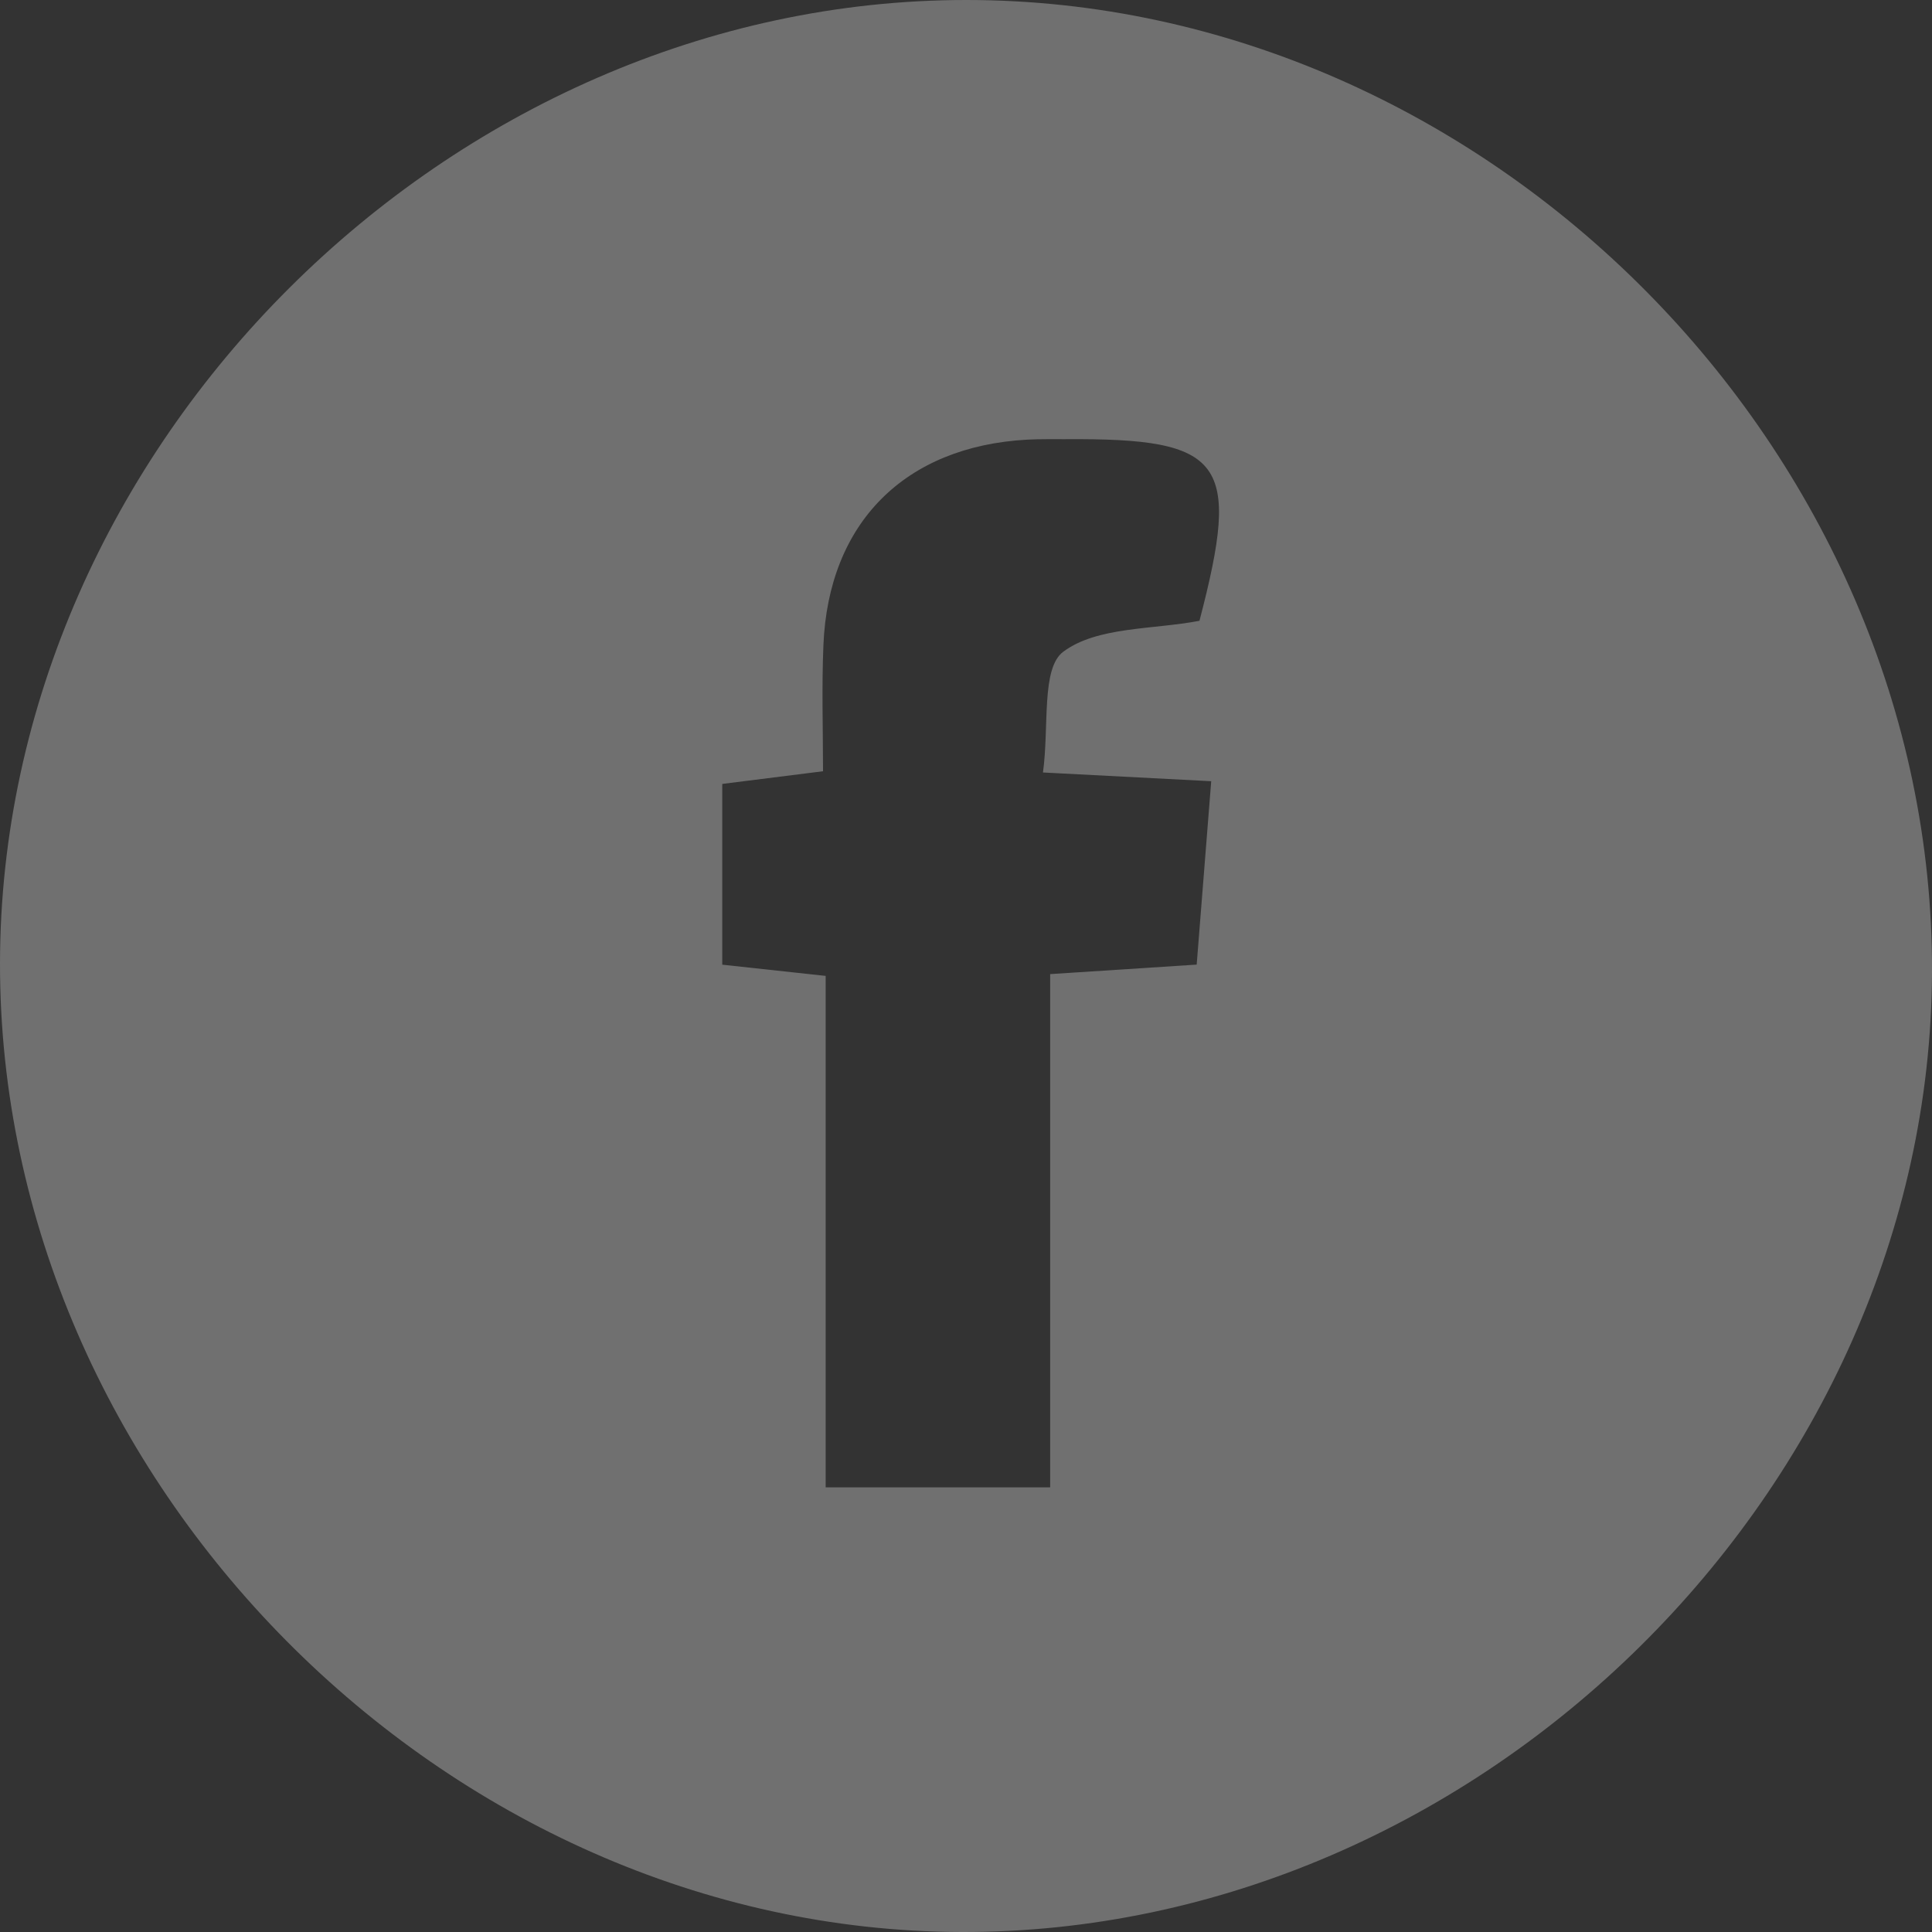
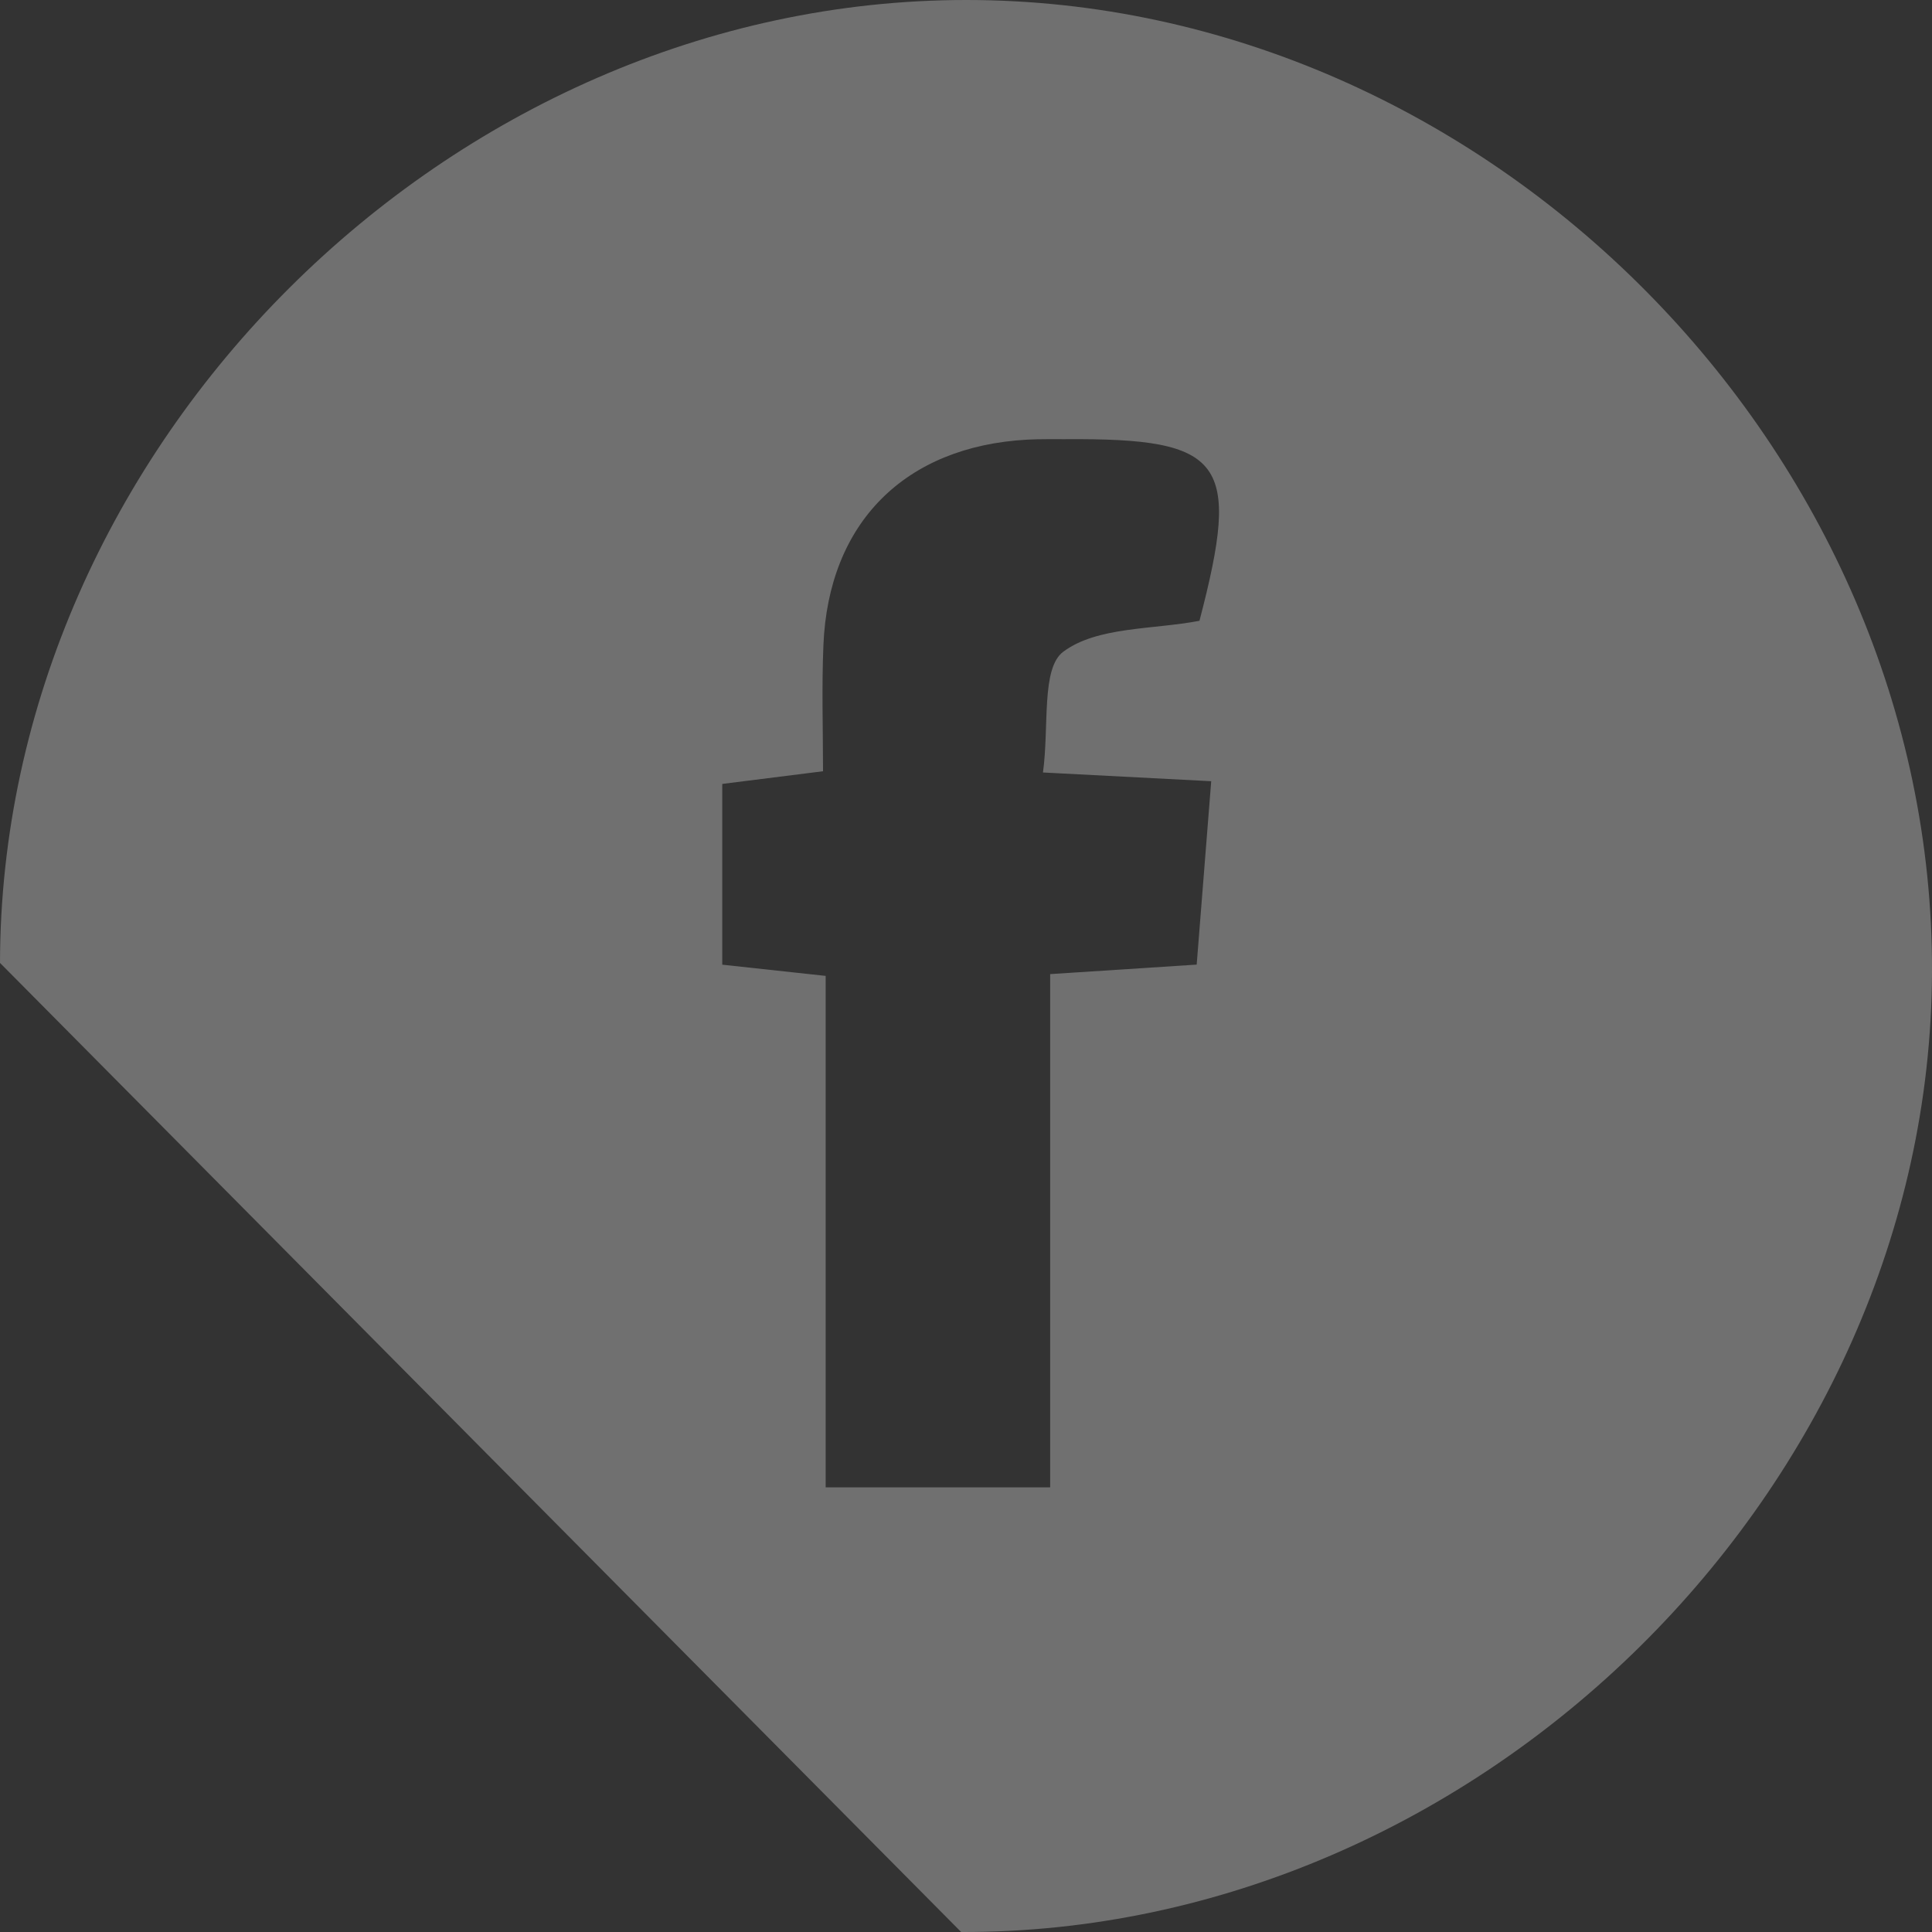
<svg xmlns="http://www.w3.org/2000/svg" version="1.1" id="Layer_1" x="0px" y="0px" width="25px" height="25px" viewBox="0 0 25 25" enable-background="new 0 0 25 25" xml:space="preserve">
  <rect x="0" y="0" width="25" height="25" fill="#333333" stroke="none" />
-   <path opacity="0.3" fill="#FFFFFF" enable-background="new    " d="M0,12.46C0.01,5.778,5.812-0.002,12.507,0  C19.245,0.001,25.027,5.826,25,12.584C24.973,19.26,19.146,25.02,12.437,25C5.758,24.98-0.01,19.164,0,12.46z M15.521,8.033  c0.541-2.068,0.324-2.364-1.733-2.35c-0.165,0.001-0.332-0.003-0.497,0.006c-1.584,0.088-2.571,1.076-2.636,2.659  c-0.023,0.548-0.005,1.1-0.005,1.632c-0.529,0.066-0.91,0.114-1.304,0.164c0,0.818,0,1.563,0,2.339  c0.445,0.048,0.827,0.09,1.338,0.145c0,2.233,0,4.431,0,6.618c1.015,0,1.893,0,2.905,0c0-2.264,0-4.459,0-6.641  c0.716-0.046,1.296-0.084,1.896-0.123c0.067-0.848,0.125-1.587,0.188-2.373c-0.765-0.04-1.411-0.074-2.177-0.113  c0.082-0.601-0.025-1.349,0.263-1.563C14.199,8.106,14.914,8.149,15.521,8.033z" />
+   <path opacity="0.3" fill="#FFFFFF" enable-background="new    " d="M0,12.46C0.01,5.778,5.812-0.002,12.507,0  C19.245,0.001,25.027,5.826,25,12.584C24.973,19.26,19.146,25.02,12.437,25z M15.521,8.033  c0.541-2.068,0.324-2.364-1.733-2.35c-0.165,0.001-0.332-0.003-0.497,0.006c-1.584,0.088-2.571,1.076-2.636,2.659  c-0.023,0.548-0.005,1.1-0.005,1.632c-0.529,0.066-0.91,0.114-1.304,0.164c0,0.818,0,1.563,0,2.339  c0.445,0.048,0.827,0.09,1.338,0.145c0,2.233,0,4.431,0,6.618c1.015,0,1.893,0,2.905,0c0-2.264,0-4.459,0-6.641  c0.716-0.046,1.296-0.084,1.896-0.123c0.067-0.848,0.125-1.587,0.188-2.373c-0.765-0.04-1.411-0.074-2.177-0.113  c0.082-0.601-0.025-1.349,0.263-1.563C14.199,8.106,14.914,8.149,15.521,8.033z" />
</svg>